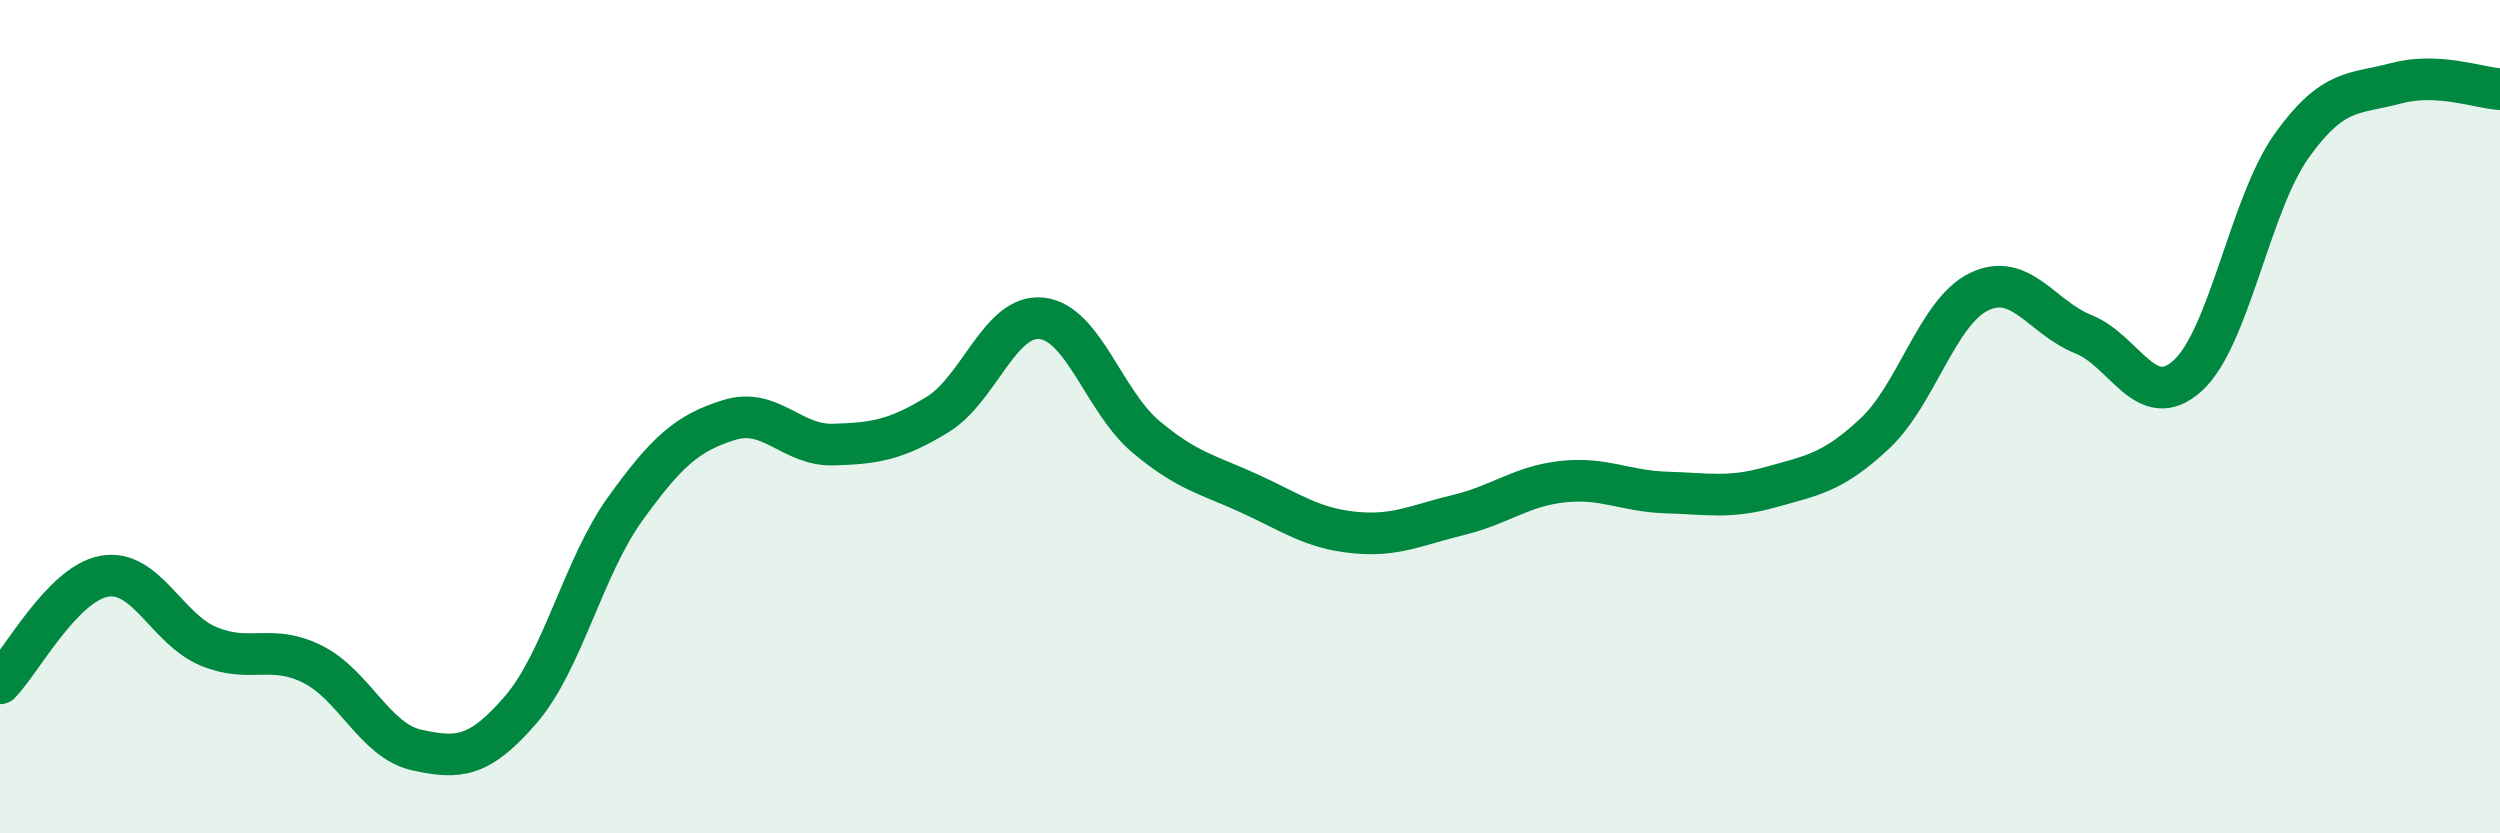
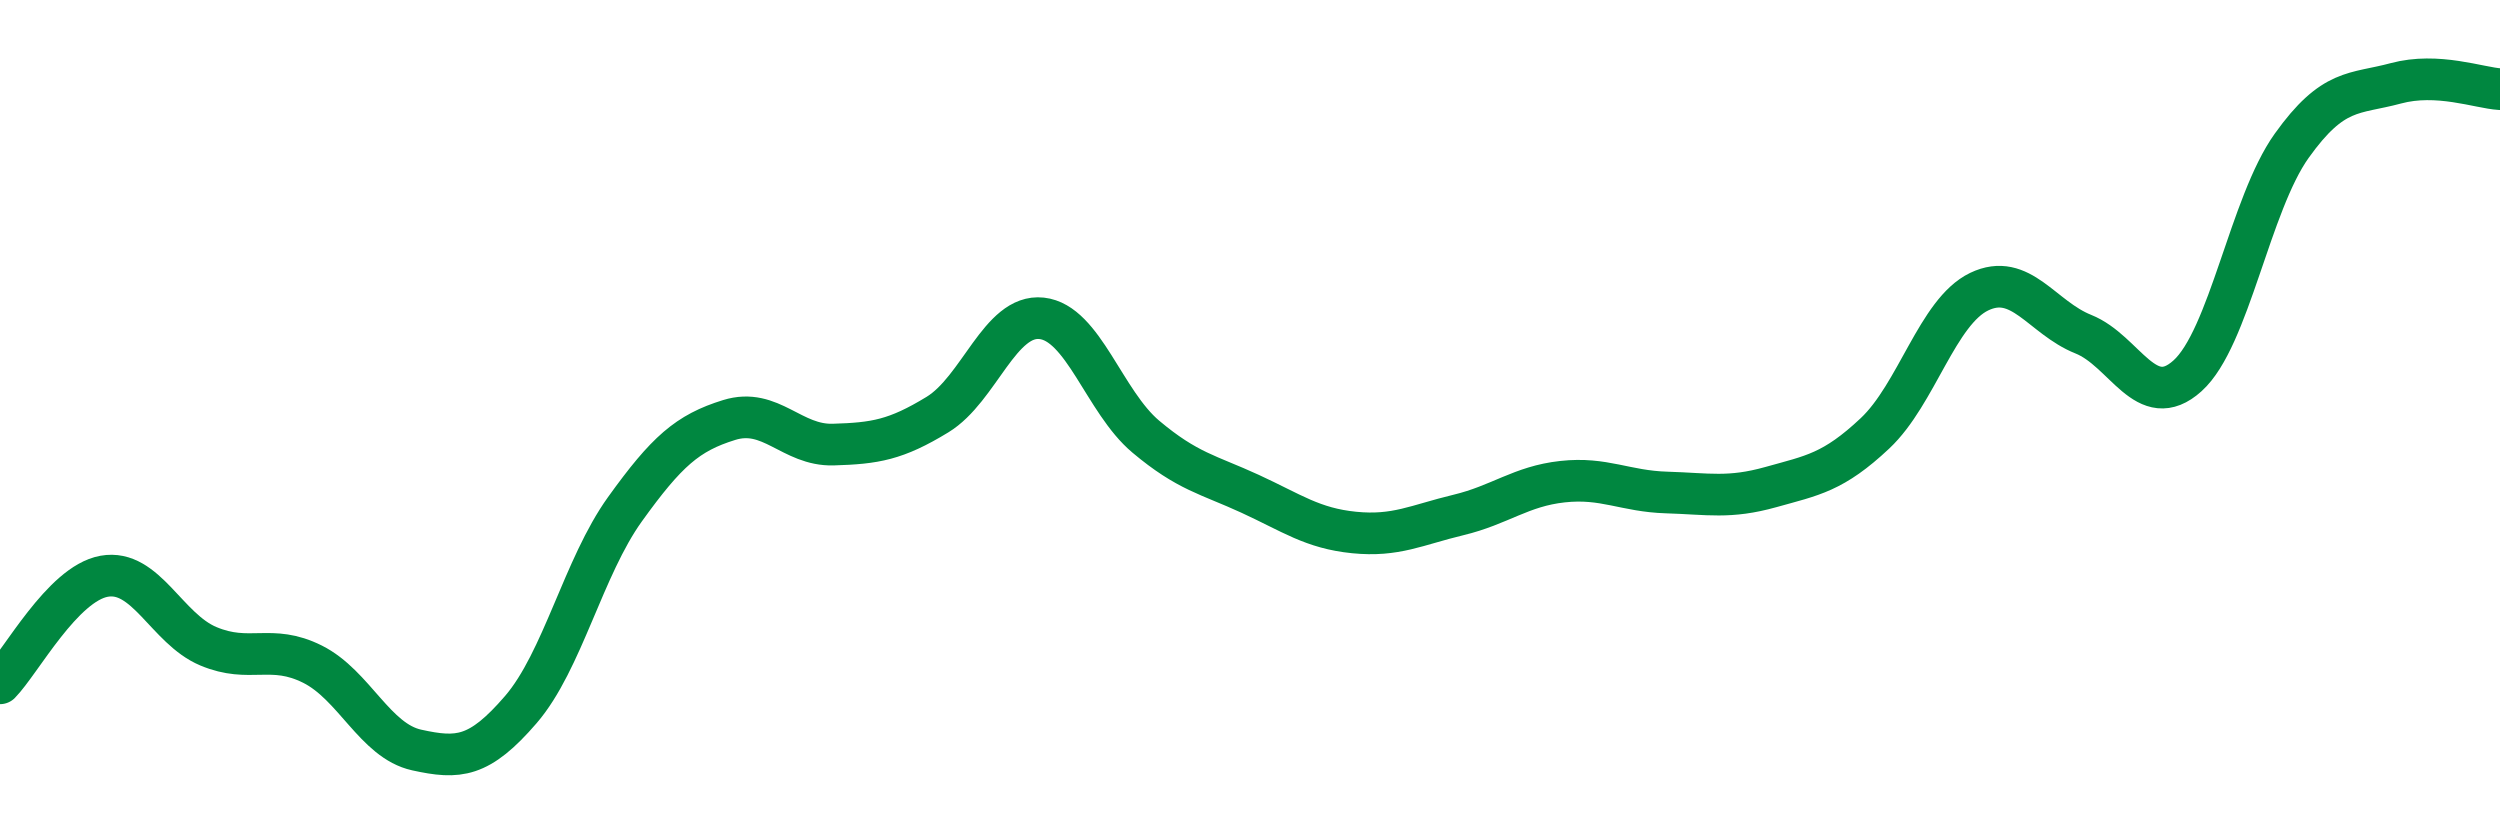
<svg xmlns="http://www.w3.org/2000/svg" width="60" height="20" viewBox="0 0 60 20">
-   <path d="M 0,16.4 C 0.5,15.89 1.5,14.01 2.5,13.83 C 3.5,13.65 4,15.09 5,15.51 C 6,15.93 6.5,15.44 7.5,15.94 C 8.5,16.44 9,17.78 10,18 C 11,18.22 11.5,18.19 12.5,17.03 C 13.5,15.87 14,13.61 15,12.22 C 16,10.83 16.5,10.39 17.5,10.08 C 18.5,9.77 19,10.7 20,10.67 C 21,10.64 21.5,10.56 22.5,9.95 C 23.5,9.34 24,7.53 25,7.64 C 26,7.75 26.5,9.64 27.5,10.48 C 28.5,11.32 29,11.39 30,11.85 C 31,12.31 31.5,12.68 32.5,12.78 C 33.5,12.88 34,12.6 35,12.36 C 36,12.12 36.5,11.67 37.5,11.56 C 38.5,11.45 39,11.79 40,11.82 C 41,11.85 41.5,11.97 42.5,11.69 C 43.5,11.41 44,11.34 45,10.4 C 46,9.46 46.5,7.48 47.5,7 C 48.5,6.52 49,7.62 50,8.02 C 51,8.42 51.5,9.92 52.5,9.02 C 53.5,8.12 54,4.9 55,3.5 C 56,2.1 56.5,2.27 57.5,2 C 58.5,1.73 59.5,2.11 60,2.14L60 20L0 20Z" fill="#008740" opacity="0.1" stroke-linecap="round" stroke-linejoin="round" />
  <path d="M 0,16.4 C 0.5,15.89 1.5,14.01 2.5,13.83 C 3.5,13.65 4,15.09 5,15.51 C 6,15.93 6.5,15.44 7.5,15.94 C 8.5,16.44 9,17.78 10,18 C 11,18.22 11.5,18.19 12.5,17.03 C 13.5,15.87 14,13.61 15,12.22 C 16,10.83 16.5,10.39 17.5,10.08 C 18.5,9.77 19,10.7 20,10.67 C 21,10.64 21.5,10.56 22.5,9.95 C 23.5,9.34 24,7.53 25,7.64 C 26,7.75 26.5,9.64 27.5,10.48 C 28.5,11.32 29,11.39 30,11.85 C 31,12.31 31.5,12.68 32.5,12.78 C 33.5,12.88 34,12.6 35,12.36 C 36,12.12 36.5,11.67 37.5,11.56 C 38.5,11.45 39,11.79 40,11.82 C 41,11.85 41.5,11.97 42.5,11.69 C 43.5,11.41 44,11.34 45,10.4 C 46,9.46 46.5,7.48 47.5,7 C 48.5,6.52 49,7.62 50,8.02 C 51,8.42 51.5,9.92 52.5,9.02 C 53.5,8.12 54,4.9 55,3.5 C 56,2.1 56.5,2.27 57.5,2 C 58.5,1.73 59.5,2.11 60,2.14" stroke="#008740" stroke-width="1" fill="none" stroke-linecap="round" stroke-linejoin="round" />
</svg>